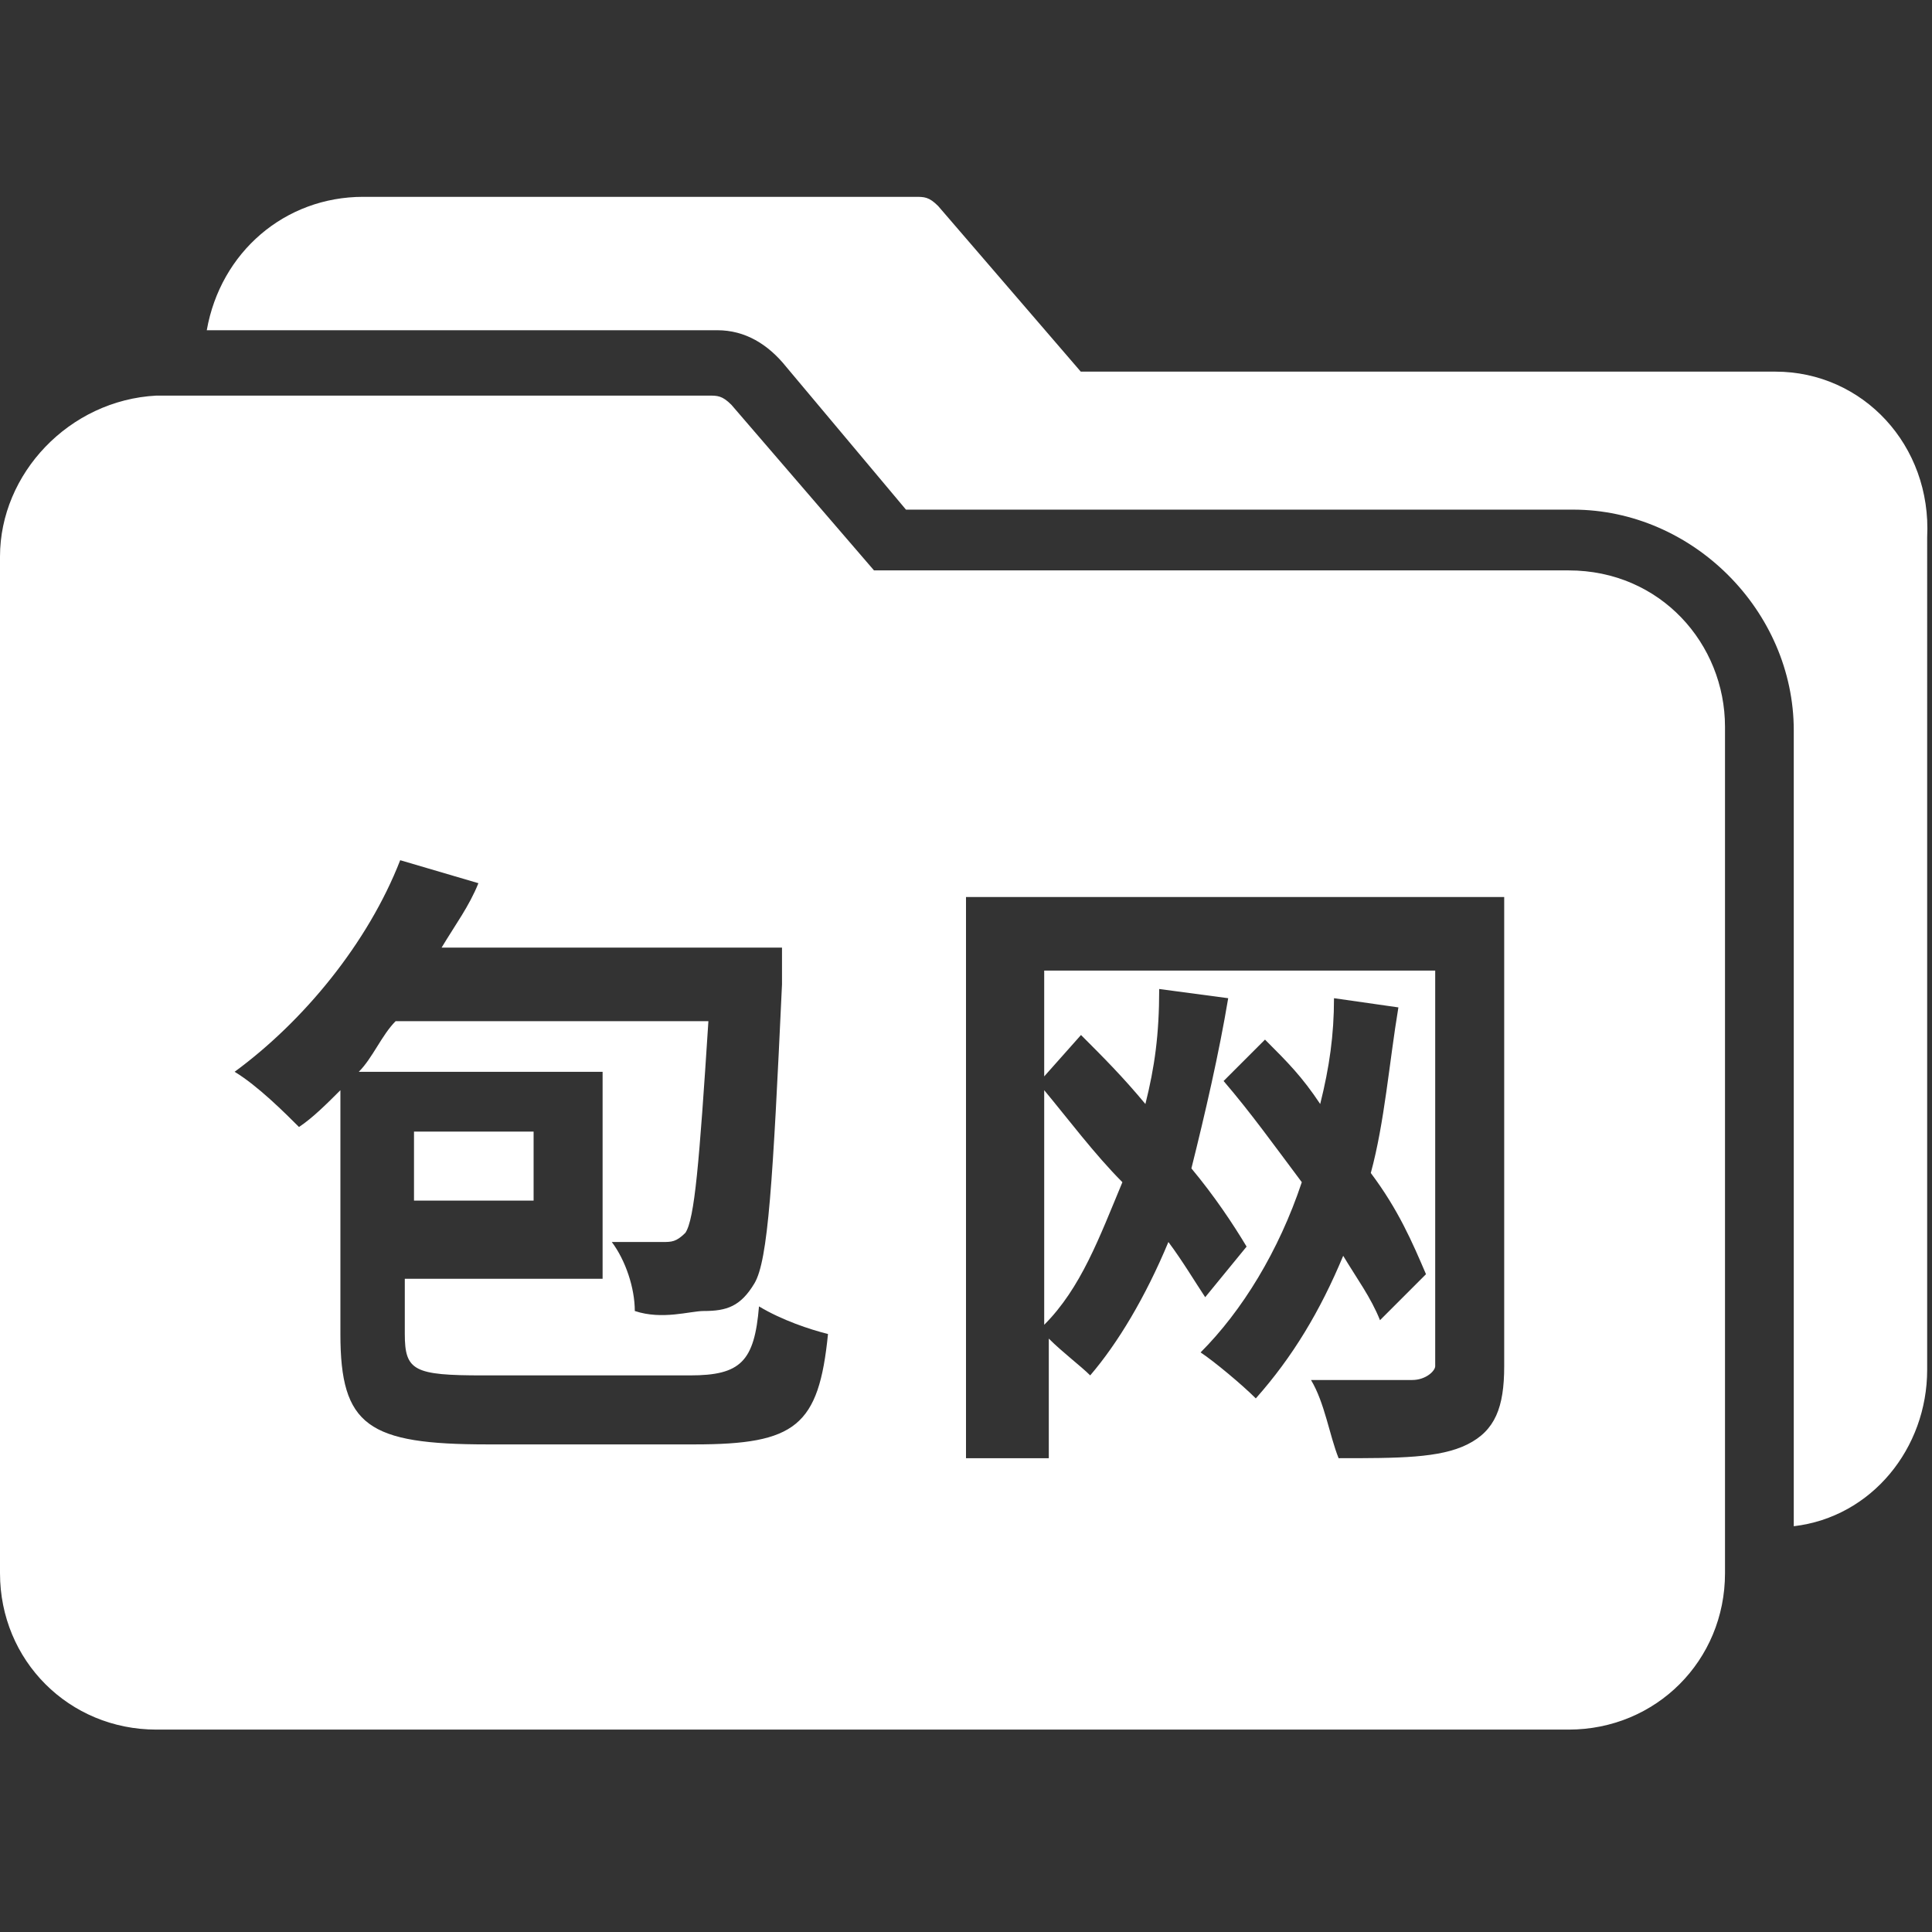
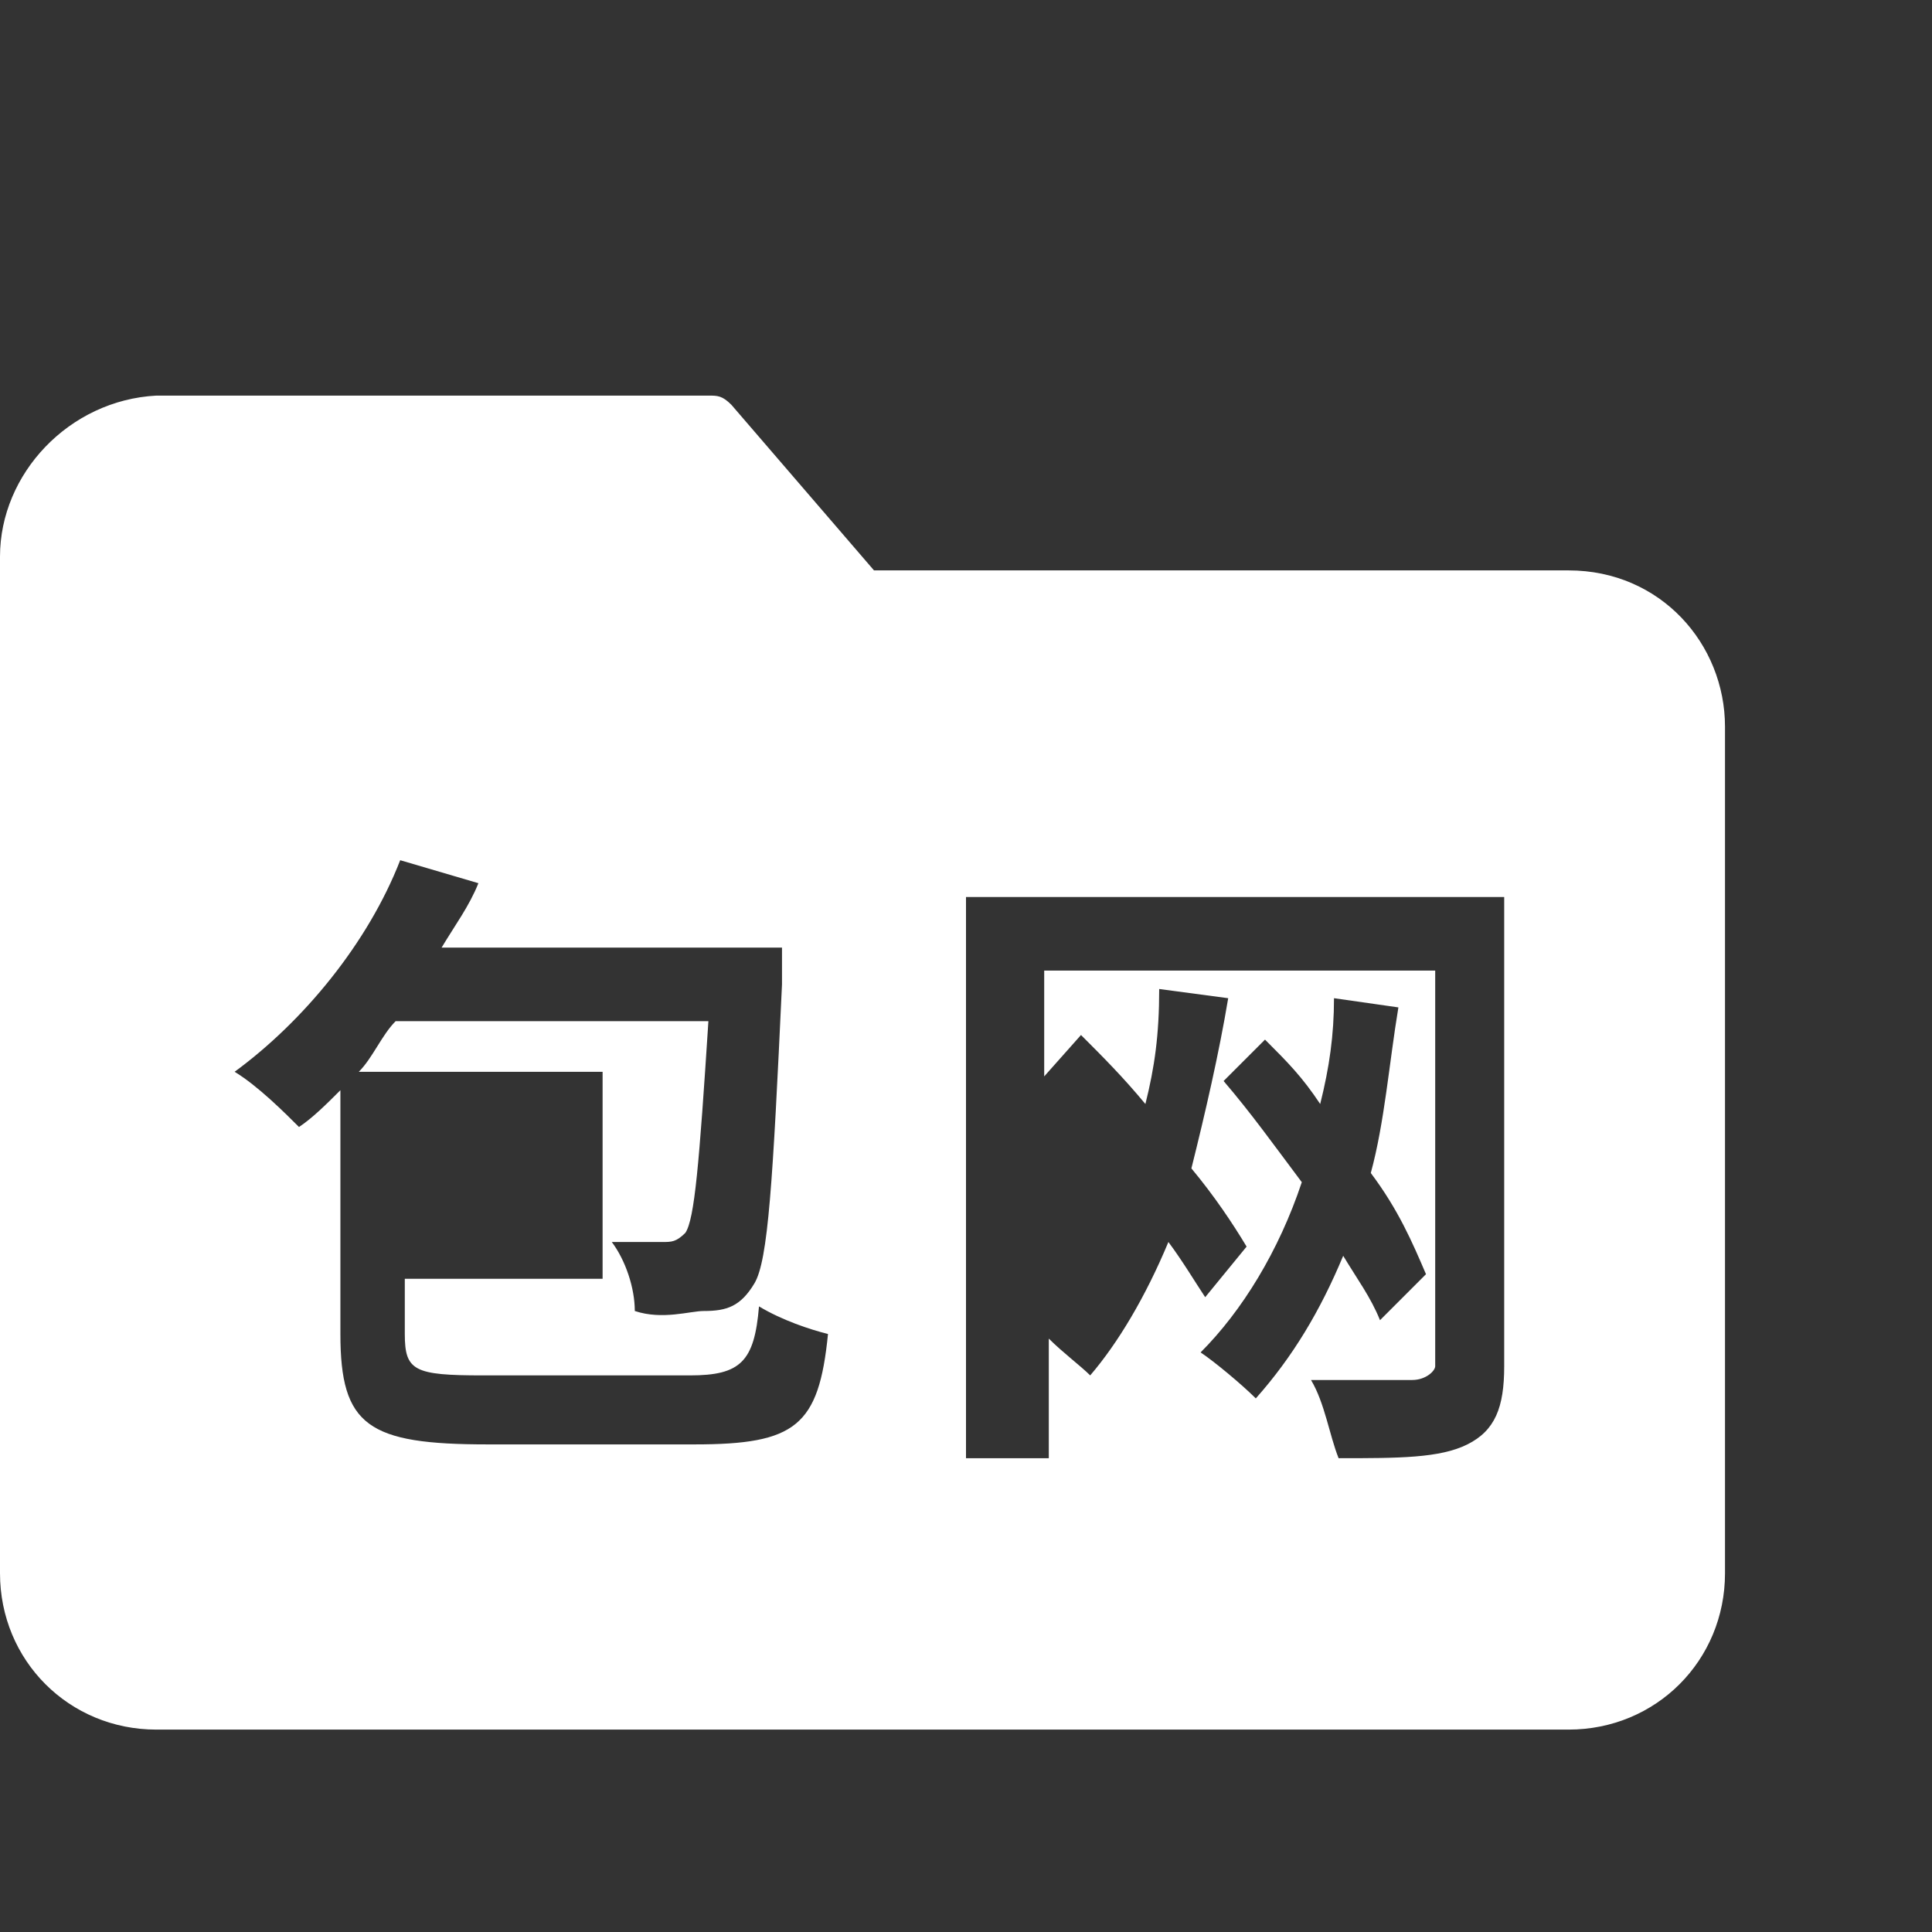
<svg xmlns="http://www.w3.org/2000/svg" version="1.1" id="圖層_1" x="0px" y="0px" viewBox="0 0 42 42" style="enable-background:new 0 0 42 42;" xml:space="preserve">
  <rect x="0" y="0" width="42" height="42" fill="#333333" stroke="none" />
  <g fill="#fff">
    <g id="Group_487-2" transform="translate(2.895 42.679)">
      <g id="Group_486-2" transform="translate(0 0)">
-         <path id="Path_138-2" d="M35.7-34.6H20.6l-3.1-3.6c-0.2-0.2-0.3-0.2-0.5-0.2H5c-1.7,0-3.1,1.2-3.4,2.9h11.1     c0.6,0,1.1,0.3,1.5,0.8l2.6,3.1h14.5c2.6,0,4.8,2.2,4.8,4.8v17.3c1.7-0.2,2.9-1.7,2.9-3.4V-31C39.1-33,37.6-34.6,35.7-34.6z" />
-       </g>
+         </g>
    </g>
    <g>
-       <rect x="9" y="24.6" width="2.6" height="1.5" />
-       <path d="M22.7,23.7v5.1c0.8-0.8,1.2-1.9,1.7-3.1C23.8,25.1,23.2,24.3,22.7,23.7z" />
      <path d="M34.1,12.4H19l-3.1-3.6c-0.2-0.2-0.3-0.2-0.5-0.2h-12C1.5,8.7,0,10.3,0,12.1v22.1c0,1.9,1.5,3.4,3.4,3.4h30.7    c1.9,0,3.4-1.5,3.4-3.4V15.8C37.5,14,36.1,12.4,34.1,12.4z M15.1,31.4h-4.5C8,31.4,7.4,31,7.4,29v-5.3c-0.3,0.3-0.6,0.6-0.9,0.8    c-0.3-0.3-0.9-0.9-1.4-1.2c1.5-1.1,2.9-2.8,3.6-4.6l1.7,0.5c-0.2,0.5-0.5,0.9-0.8,1.4H17c0,0,0,0.5,0,0.8c-0.2,4.3-0.3,6-0.6,6.5    c-0.3,0.5-0.6,0.6-1.1,0.6c-0.3,0-0.9,0.2-1.5,0c0-0.5-0.2-1.1-0.5-1.5c0.5,0,0.9,0,1.1,0c0.2,0,0.3,0,0.5-0.2    c0.2-0.3,0.3-1.5,0.5-4.6H8.6c-0.3,0.3-0.5,0.8-0.8,1.1h5.3v4.5H8.8V29c0,0.8,0.2,0.9,1.7,0.9H15c1.1,0,1.4-0.3,1.5-1.5    c0.5,0.3,1.1,0.5,1.5,0.6C17.8,31,17.3,31.4,15.1,31.4z M26.1,29.4c0.9-0.9,1.7-2.2,2.2-3.7c-0.6-0.8-1.1-1.5-1.7-2.2l0.9-0.9    c0.5,0.5,0.8,0.8,1.2,1.4c0.2-0.8,0.3-1.5,0.3-2.3l1.4,0.2c-0.2,1.2-0.3,2.5-0.6,3.6c0.6,0.8,0.9,1.5,1.2,2.2L30,28.7    c-0.2-0.5-0.5-0.9-0.8-1.4c-0.5,1.2-1.1,2.2-1.9,3.1C27,30.1,26.4,29.6,26.1,29.4z M32.7,29.7c0,0.9-0.2,1.4-0.8,1.7    c-0.6,0.3-1.5,0.3-2.8,0.3c-0.2-0.5-0.3-1.2-0.6-1.7c0.9,0,1.9,0,2.2,0c0.3,0,0.5-0.2,0.5-0.3v-8.6h-8.5v2.3l0.8-0.9    c0.5,0.5,0.9,0.9,1.4,1.5c0.2-0.8,0.3-1.5,0.3-2.5l1.5,0.2c-0.2,1.2-0.5,2.5-0.8,3.7c0.5,0.6,0.9,1.2,1.2,1.7l-0.9,1.1    c-0.2-0.3-0.5-0.8-0.8-1.2c-0.5,1.2-1.1,2.2-1.7,2.9c-0.2-0.2-0.6-0.5-0.9-0.8v2.6H21V19.5h11.7V29.7z" />
    </g>
  </g>
</svg>